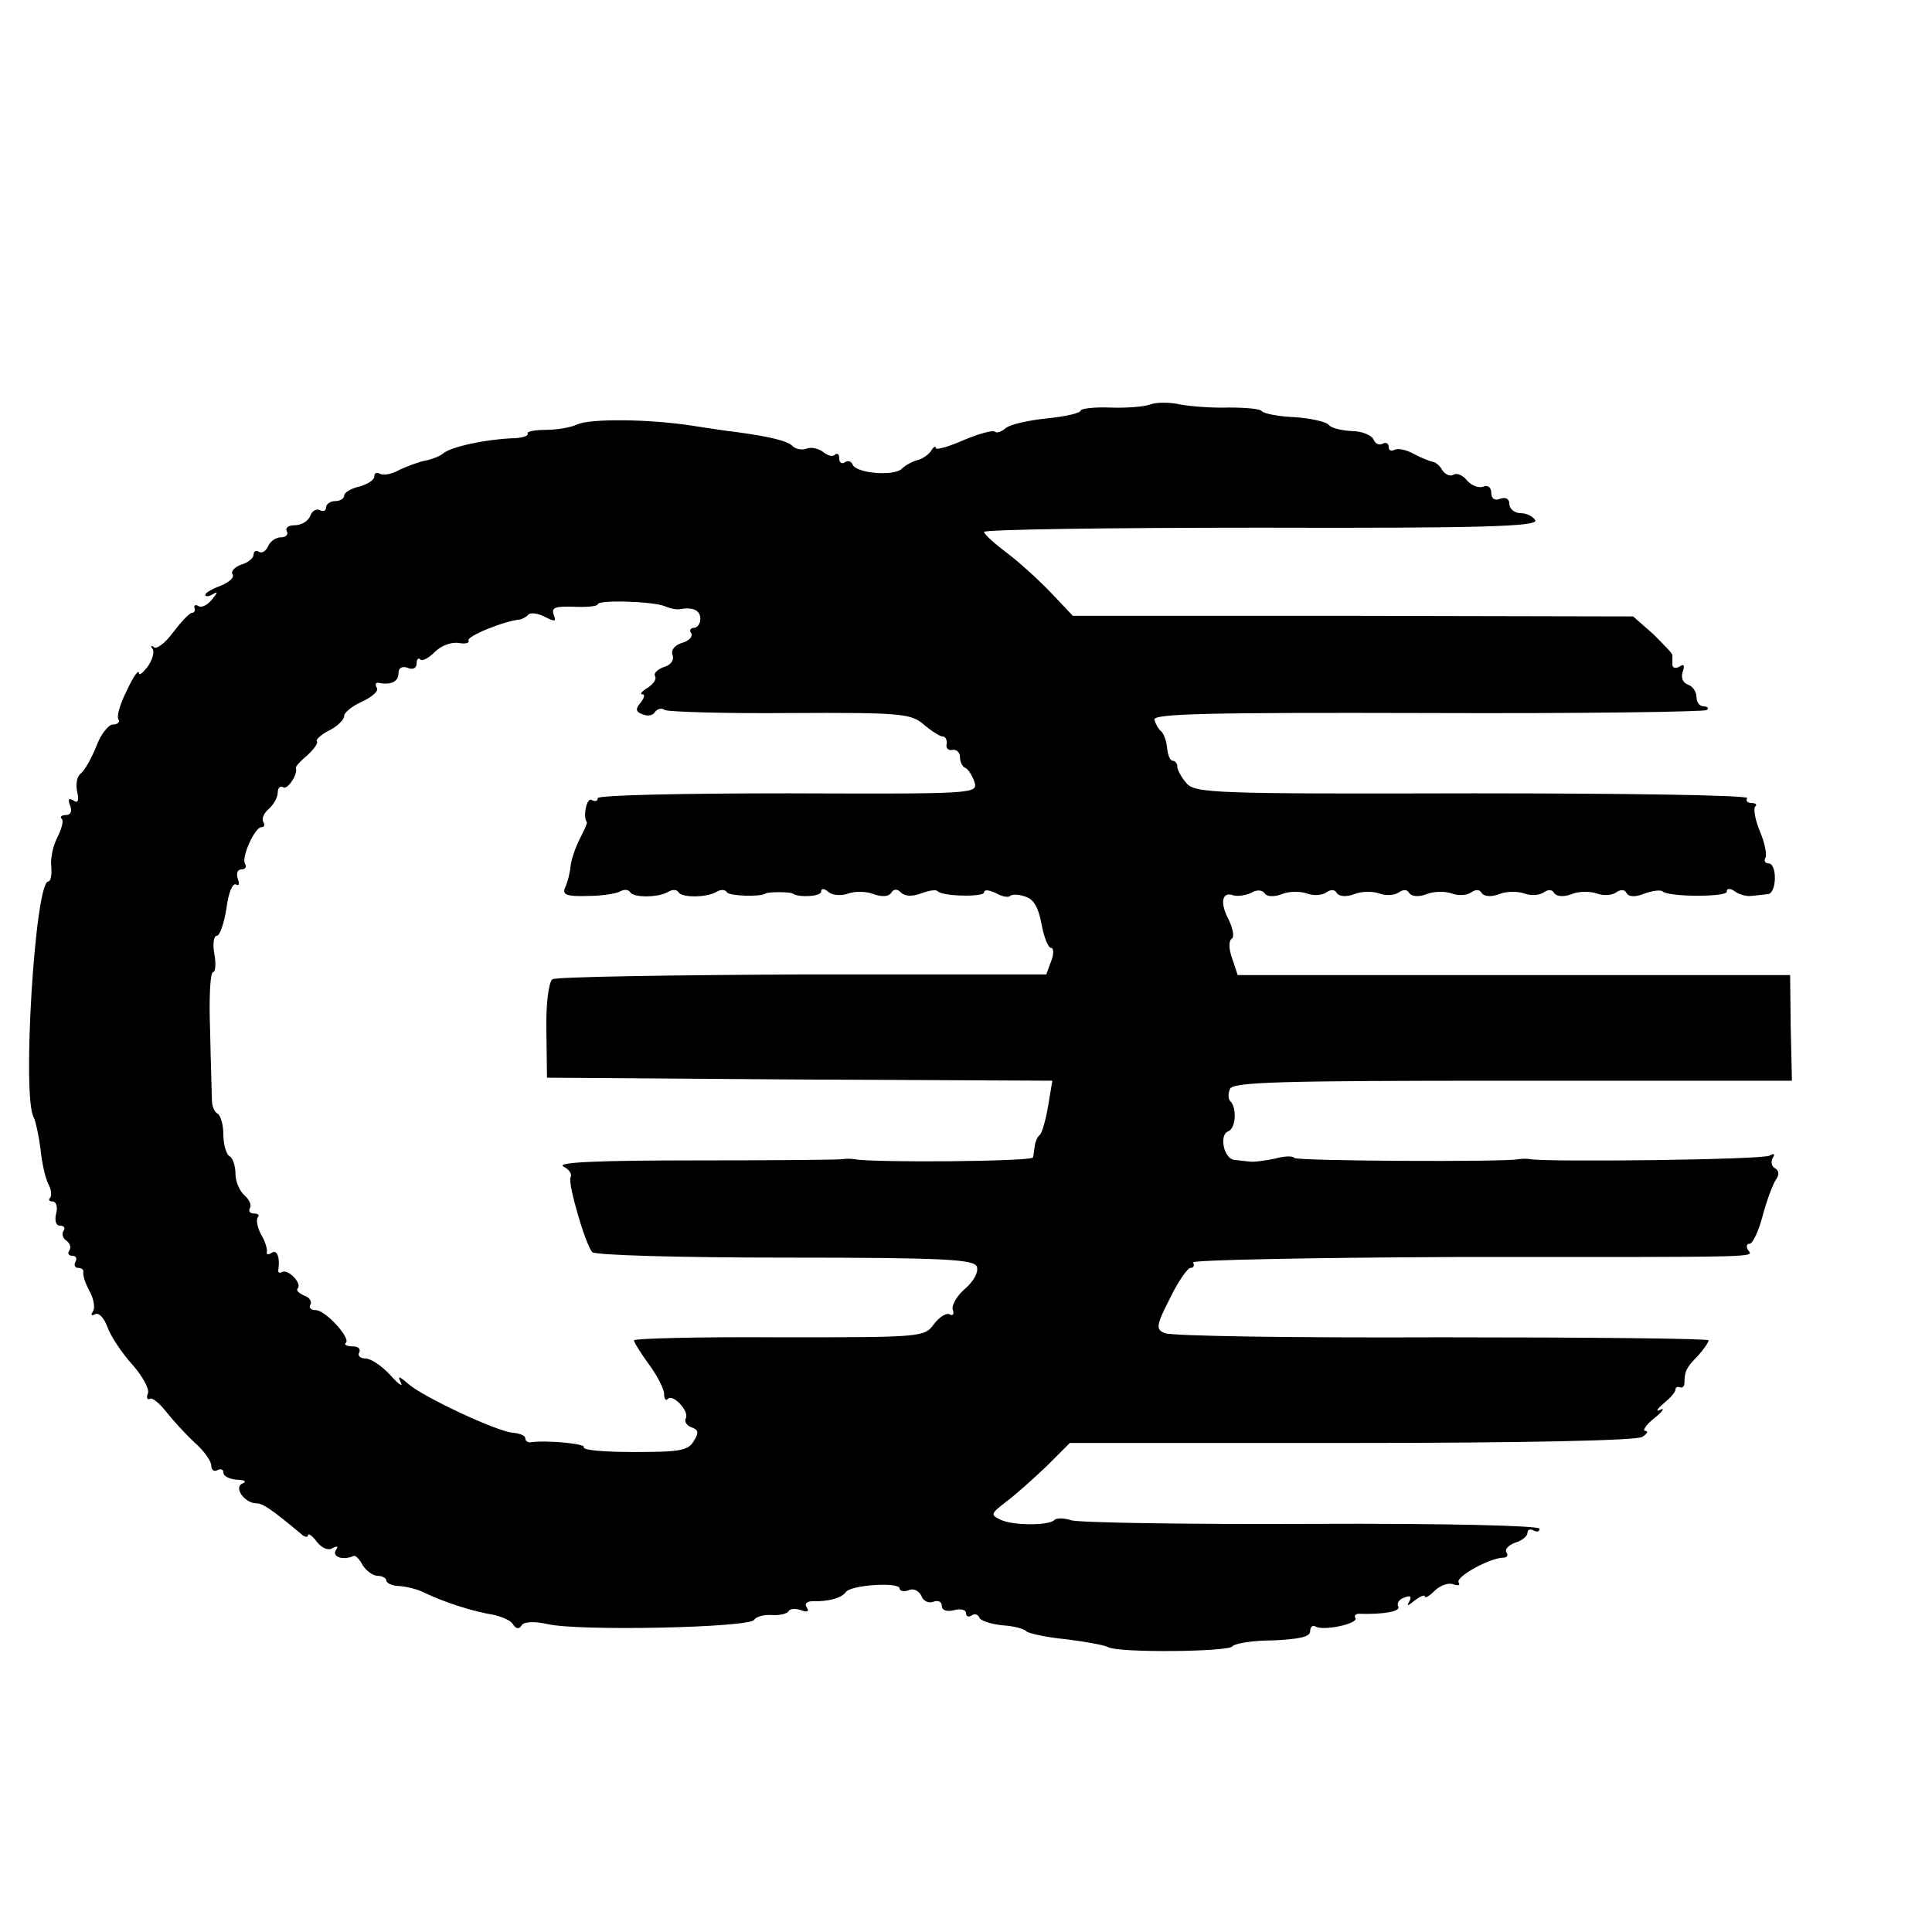
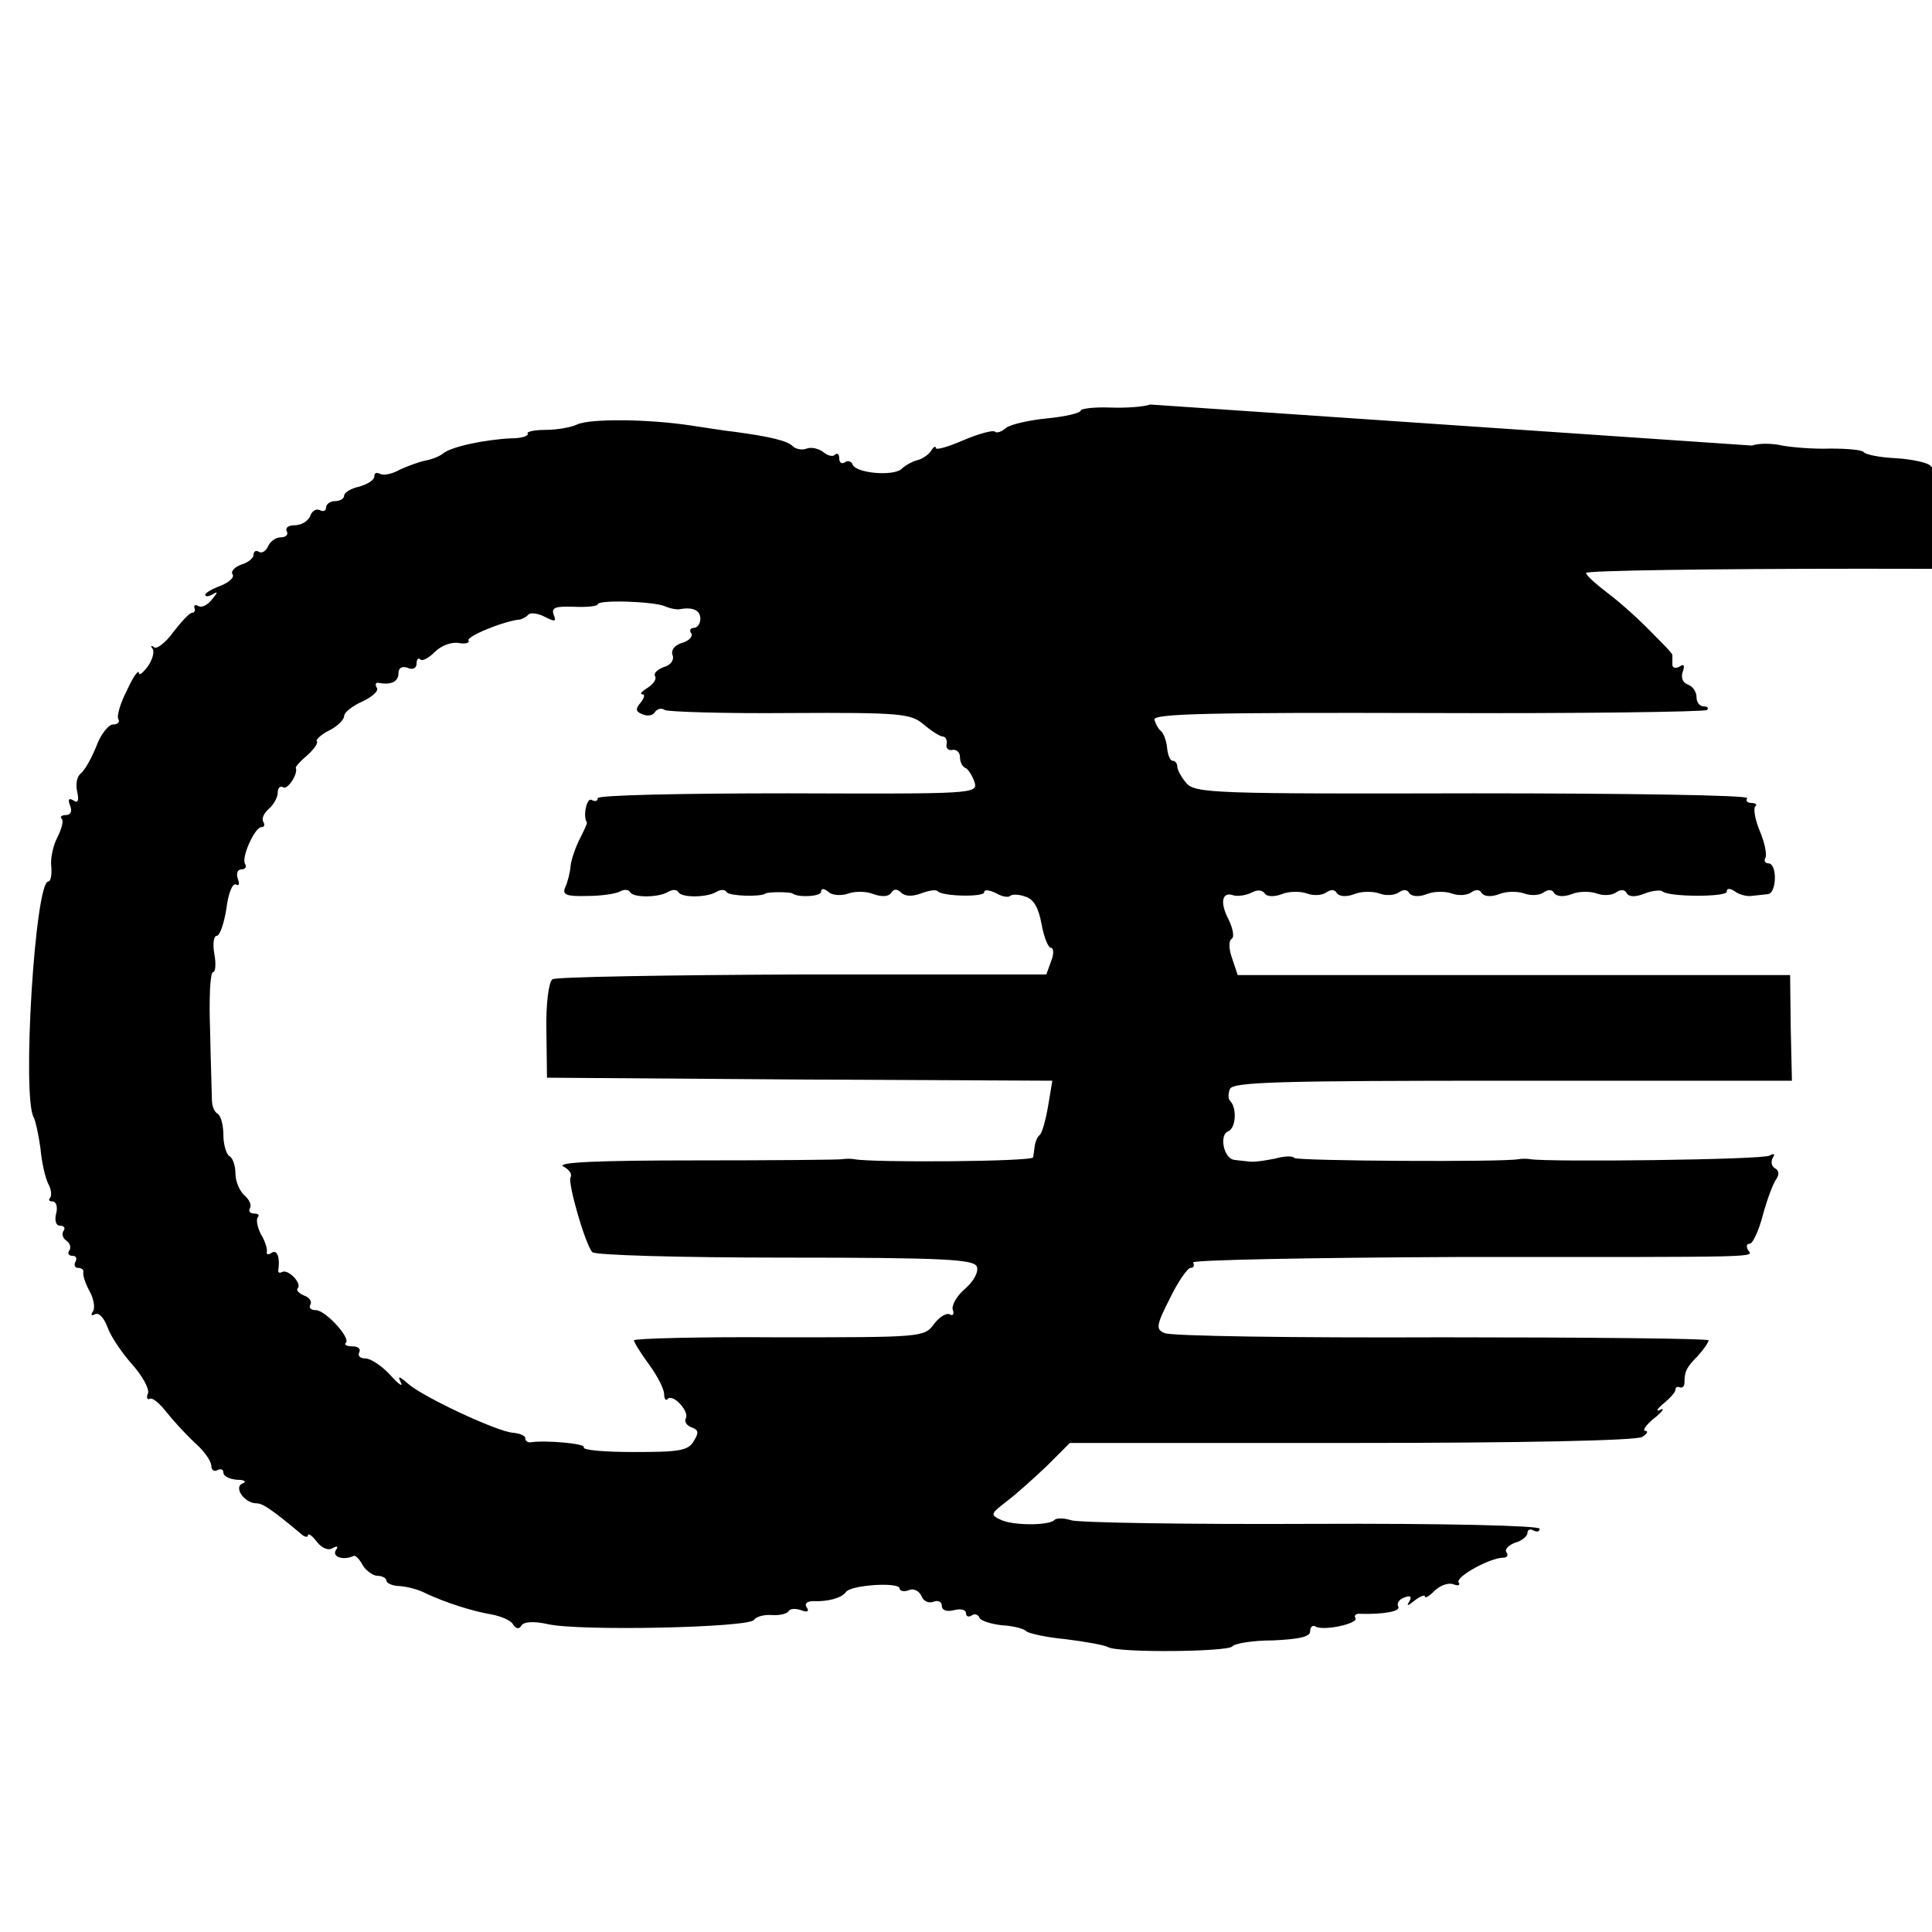
<svg xmlns="http://www.w3.org/2000/svg" version="1.0" width="16pt" height="16pt" viewBox="0 0 16 16" preserveAspectRatio="xMidYMid meet">
  <g transform="translate(0,16) scale(0.005,-0.005)" fill="#000000" stroke="none">
-     <path d="M1905 2530 c-11 -4 -41 -6 -67 -5 -27 1 -48 -2 -48 -5 0 -4 -25 -10 -56 -13 -30 -3 -61 -10 -68 -16 -7 -6 -15 -9 -18 -6 -3 3 -26 -3 -52 -14 -25 -11 -46 -17 -46 -13 0 4 -4 2 -8 -5 -4 -6 -14 -13 -22 -15 -8 -2 -20 -8 -27 -15 -14 -12 -76 -7 -81 8 -2 5 -8 7 -13 3 -5 -3 -9 0 -9 7 0 7 -3 9 -7 6 -3 -4 -12 -2 -19 4 -8 6 -20 9 -28 6 -7 -3 -18 -1 -23 4 -9 9 -38 16 -98 24 -11 1 -42 6 -69 10 -71 11 -168 12 -190 2 -10 -5 -34 -9 -52 -9 -19 0 -32 -3 -30 -6 2 -4 -10 -8 -27 -8 -44 -2 -100 -14 -113 -25 -6 -5 -19 -10 -30 -12 -10 -2 -29 -9 -42 -15 -12 -7 -27 -10 -32 -7 -6 3 -10 2 -10 -4 0 -6 -11 -13 -25 -17 -14 -3 -25 -10 -25 -15 0 -5 -7 -9 -15 -9 -8 0 -15 -5 -15 -11 0 -5 -5 -7 -10 -4 -6 3 -13 -1 -16 -9 -3 -9 -15 -16 -26 -16 -10 0 -16 -4 -13 -10 3 -5 -1 -10 -10 -10 -8 0 -18 -7 -21 -15 -4 -8 -10 -12 -15 -9 -5 3 -9 1 -9 -5 0 -5 -9 -13 -20 -16 -11 -4 -18 -11 -15 -16 4 -5 -5 -13 -19 -19 -14 -5 -26 -12 -26 -15 0 -4 6 -3 13 1 8 5 8 3 -2 -9 -7 -9 -17 -14 -22 -11 -5 3 -8 2 -7 -3 2 -4 0 -8 -4 -8 -4 0 -18 -15 -31 -32 -13 -18 -28 -29 -32 -25 -5 4 -6 2 -2 -3 3 -6 -1 -19 -9 -30 -8 -10 -14 -15 -14 -9 -1 5 -10 -8 -20 -30 -11 -21 -17 -43 -14 -47 3 -5 -1 -9 -9 -9 -7 0 -20 -16 -27 -35 -8 -20 -19 -40 -26 -46 -7 -5 -9 -19 -6 -31 3 -14 1 -19 -6 -14 -8 5 -10 2 -6 -8 4 -10 1 -16 -7 -16 -7 0 -10 -3 -7 -6 4 -3 0 -17 -7 -31 -7 -13 -12 -36 -10 -49 1 -13 -1 -24 -5 -24 -22 0 -44 -359 -24 -391 3 -6 8 -29 11 -51 2 -23 8 -49 13 -59 5 -9 6 -19 3 -23 -3 -3 -2 -6 4 -6 6 0 9 -9 6 -20 -3 -12 0 -20 6 -20 7 0 10 -4 6 -9 -3 -5 -1 -12 5 -16 6 -4 8 -11 5 -16 -4 -5 -1 -9 5 -9 6 0 8 -4 5 -10 -3 -5 -1 -10 4 -10 6 0 10 -3 9 -7 -1 -5 3 -18 10 -31 7 -12 10 -28 6 -34 -4 -6 -3 -8 3 -5 6 4 15 -5 21 -21 5 -15 24 -43 41 -62 17 -19 29 -41 26 -48 -3 -7 -1 -11 3 -9 4 3 16 -7 27 -21 11 -14 32 -37 47 -51 16 -14 28 -31 28 -39 0 -7 5 -10 10 -7 6 3 10 1 10 -4 0 -6 10 -11 23 -12 12 0 16 -3 9 -6 -16 -6 3 -33 23 -33 10 0 25 -10 73 -50 6 -6 12 -7 12 -3 0 4 7 0 15 -11 8 -10 19 -15 26 -10 8 4 10 3 5 -4 -6 -11 13 -17 30 -9 3 1 10 -6 15 -16 6 -9 17 -17 24 -17 8 0 15 -4 15 -8 0 -4 10 -9 22 -9 13 -1 32 -6 43 -12 34 -16 79 -30 109 -35 16 -3 33 -10 36 -17 5 -7 10 -8 14 -1 4 6 20 7 43 2 51 -12 333 -6 342 7 3 5 16 9 29 8 13 -1 25 2 28 6 2 5 12 5 21 2 10 -4 14 -2 9 5 -4 6 1 10 11 10 24 -1 47 5 54 15 8 12 89 17 89 6 0 -4 7 -6 15 -3 8 4 17 -1 21 -9 3 -9 12 -13 20 -10 8 3 14 0 14 -7 0 -7 8 -10 20 -7 11 3 20 1 20 -5 0 -5 4 -7 9 -4 5 4 11 2 13 -3 1 -5 19 -11 38 -13 19 -1 37 -6 40 -10 3 -3 32 -10 65 -13 33 -4 65 -10 70 -13 16 -10 199 -8 206 1 4 5 34 10 68 10 43 2 61 6 61 15 0 7 4 11 9 8 13 -8 72 5 66 14 -3 4 1 8 8 7 39 -1 67 4 63 12 -3 5 1 12 10 15 10 4 13 2 8 -7 -5 -8 -2 -7 9 2 9 7 17 10 17 7 0 -4 7 0 16 9 9 9 23 14 31 11 8 -3 12 -2 9 3 -6 9 52 41 74 41 6 0 9 4 5 9 -3 5 4 12 15 16 11 3 20 11 20 16 0 6 5 7 10 4 6 -3 10 -2 10 3 0 5 -156 9 -377 8 -208 -1 -388 2 -399 6 -12 4 -25 4 -28 0 -10 -9 -69 -9 -89 1 -17 8 -16 10 10 30 16 12 46 39 67 59 l38 38 466 0 c284 0 473 4 482 10 8 5 11 10 5 10 -5 0 1 10 15 21 14 11 18 18 10 14 -8 -4 -6 1 5 10 11 9 20 19 20 23 0 4 3 6 8 4 4 -1 7 2 7 8 0 18 3 25 22 44 10 11 18 23 18 26 0 3 -199 5 -442 5 -244 -1 -450 2 -459 7 -15 6 -14 13 9 58 13 27 29 50 34 50 5 0 7 4 4 9 -3 4 194 8 437 9 522 0 490 -1 482 12 -3 6 -2 10 3 10 5 0 15 21 22 48 7 26 17 52 22 59 5 7 5 14 -2 18 -6 3 -7 11 -4 17 5 7 2 8 -5 4 -11 -7 -366 -11 -396 -6 -5 1 -14 1 -20 0 -24 -5 -365 -3 -371 2 -3 4 -18 3 -32 -1 -15 -3 -34 -6 -42 -5 -8 1 -20 2 -26 3 -17 2 -25 41 -10 47 13 5 15 38 4 50 -4 3 -4 12 -1 20 4 12 80 14 468 14 l463 0 -2 88 -1 87 -457 0 -458 0 -9 27 c-6 16 -6 30 -1 33 5 3 2 17 -5 32 -15 28 -11 47 8 40 7 -2 20 0 29 4 10 6 19 5 23 -1 3 -5 15 -6 28 -1 12 5 31 5 42 1 11 -4 25 -3 32 2 7 5 14 5 17 -1 4 -6 16 -7 29 -2 12 5 31 5 42 1 11 -4 25 -3 32 2 7 5 14 5 17 -1 4 -6 16 -7 29 -2 12 5 31 5 42 1 11 -4 25 -3 32 2 7 5 14 5 17 -1 4 -6 16 -7 29 -2 12 5 31 5 42 1 11 -4 25 -3 32 2 7 5 14 5 17 -1 4 -6 16 -7 29 -2 12 5 31 5 42 1 11 -4 25 -3 32 2 7 5 14 5 17 -1 4 -7 15 -7 30 -1 13 5 26 6 29 4 9 -10 107 -10 107 -1 0 6 5 6 13 1 6 -5 19 -9 27 -8 8 1 21 2 28 3 15 1 16 51 1 51 -5 0 -8 4 -5 9 3 5 -1 25 -9 44 -8 19 -11 37 -8 41 4 3 1 6 -6 6 -7 0 -10 4 -7 8 3 5 -202 8 -454 8 -427 -1 -461 0 -475 17 -8 9 -15 22 -15 27 0 6 -4 10 -8 10 -4 0 -8 10 -9 22 -1 11 -6 24 -10 27 -4 3 -9 12 -11 19 -2 10 91 12 454 11 250 -1 458 2 461 5 4 3 1 6 -5 6 -7 0 -12 7 -12 15 0 9 -6 18 -14 21 -9 3 -12 12 -9 21 4 11 2 14 -5 9 -7 -4 -12 -2 -12 3 0 6 0 13 0 16 0 3 -15 18 -32 35 l-33 29 -464 1 -464 0 -36 38 c-20 21 -53 51 -73 66 -21 16 -38 31 -38 35 0 4 206 7 459 7 363 -1 457 2 454 12 -3 6 -14 12 -24 12 -10 0 -19 7 -19 15 0 9 -6 12 -15 9 -9 -4 -15 0 -15 10 0 9 -6 13 -13 10 -8 -3 -20 2 -27 10 -7 9 -17 13 -22 10 -6 -4 -14 0 -19 7 -4 8 -12 14 -16 14 -4 1 -18 6 -31 13 -12 7 -27 10 -32 7 -6 -3 -10 -1 -10 5 0 6 -5 8 -10 5 -6 -3 -12 0 -15 7 -3 7 -19 14 -36 14 -17 1 -34 5 -38 10 -3 5 -28 11 -56 13 -27 1 -52 6 -55 10 -3 4 -27 6 -55 6 -27 -1 -64 2 -80 5 -17 4 -40 4 -50 0z m-804 -334 c9 -4 20 -6 25 -5 22 4 34 -2 34 -16 0 -8 -5 -15 -11 -15 -5 0 -8 -4 -4 -9 3 -5 -4 -13 -16 -16 -12 -4 -18 -12 -15 -20 3 -8 -3 -17 -15 -20 -10 -4 -17 -10 -14 -15 3 -5 -3 -13 -12 -19 -10 -6 -14 -11 -9 -11 5 0 3 -6 -3 -14 -9 -10 -8 -15 3 -19 9 -4 18 -2 21 4 4 5 11 7 16 3 6 -3 100 -6 208 -5 184 1 200 -1 221 -19 13 -11 27 -20 32 -20 4 0 7 -6 6 -12 -2 -7 3 -12 10 -10 6 1 12 -4 12 -12 0 -8 4 -16 9 -18 4 -1 11 -12 15 -23 6 -20 1 -20 -309 -19 -176 0 -315 -3 -315 -8 0 -5 -4 -6 -10 -3 -8 5 -15 -27 -8 -37 1 -2 -5 -14 -12 -28 -7 -14 -14 -34 -15 -45 -1 -11 -5 -27 -9 -35 -5 -12 2 -15 37 -14 24 0 49 4 55 8 6 3 13 3 16 -2 5 -9 47 -9 63 1 7 4 14 4 17 -1 5 -9 47 -9 63 1 7 4 14 4 17 -1 4 -6 55 -8 64 -2 3 3 41 3 45 0 9 -7 47 -5 47 3 0 6 5 6 13 -1 6 -5 21 -6 32 -2 11 4 30 4 42 -1 14 -5 25 -4 29 2 4 7 10 7 16 1 7 -7 19 -7 33 -2 13 5 25 7 28 4 8 -9 77 -10 77 -2 0 5 8 4 19 -1 10 -6 21 -8 24 -5 3 3 14 3 25 -1 14 -4 22 -18 27 -45 4 -22 11 -40 16 -40 4 0 5 -10 0 -22 l-8 -22 -404 0 c-222 -1 -409 -4 -414 -8 -6 -4 -11 -40 -10 -85 l1 -78 418 -3 419 -2 -7 -42 c-4 -23 -10 -45 -14 -48 -4 -3 -7 -11 -8 -17 -1 -7 -2 -16 -3 -20 -1 -7 -265 -9 -296 -3 -5 1 -14 1 -20 0 -5 -1 -116 -2 -245 -2 -157 0 -229 -3 -217 -10 10 -5 15 -13 12 -18 -5 -9 24 -110 36 -124 5 -5 147 -9 319 -9 267 0 313 -3 318 -15 3 -9 -5 -24 -20 -37 -13 -11 -22 -27 -20 -34 3 -8 0 -11 -5 -8 -5 3 -17 -4 -26 -16 -16 -22 -20 -22 -257 -22 -132 1 -240 -2 -240 -5 0 -3 11 -21 25 -40 14 -19 25 -41 25 -49 0 -8 3 -12 6 -8 9 9 36 -21 30 -32 -3 -5 1 -12 9 -15 12 -4 13 -9 4 -23 -9 -16 -25 -18 -99 -18 -48 0 -86 3 -83 8 3 6 -64 12 -89 8 -5 0 -8 3 -8 7 0 4 -9 8 -21 9 -26 2 -148 59 -173 81 -15 13 -18 14 -12 2 4 -8 -4 -3 -18 13 -14 15 -32 27 -41 27 -9 0 -13 5 -10 10 3 6 -2 10 -11 10 -10 0 -15 3 -11 6 8 8 -34 54 -50 54 -8 0 -12 4 -9 9 3 5 -1 12 -10 15 -9 4 -14 9 -11 12 8 8 -16 33 -26 27 -4 -2 -7 -1 -6 4 3 20 -2 34 -11 28 -6 -4 -9 -3 -8 2 1 4 -3 18 -10 29 -6 12 -8 24 -5 28 3 3 1 6 -6 6 -7 0 -10 4 -7 9 3 5 -1 14 -9 21 -8 7 -15 23 -15 36 0 12 -4 26 -10 29 -5 3 -10 19 -10 35 0 16 -4 31 -9 35 -6 3 -10 13 -10 23 0 9 -2 61 -3 115 -2 53 0 97 5 97 4 0 5 14 2 30 -3 17 -1 30 4 30 5 0 12 20 16 45 3 25 10 43 16 40 5 -3 6 1 3 9 -3 9 -1 16 6 16 6 0 9 4 6 9 -7 10 16 61 27 61 5 0 6 4 3 9 -3 5 1 14 9 21 8 7 15 19 15 27 0 8 4 12 9 9 7 -5 25 22 21 32 -1 2 8 12 19 21 11 10 18 20 16 23 -3 2 6 11 20 18 14 7 25 18 25 24 0 6 14 17 30 24 17 8 28 18 24 23 -3 5 -2 9 3 8 21 -4 33 2 33 16 0 9 6 12 15 9 8 -4 15 -1 15 7 0 7 3 10 6 7 3 -4 14 2 24 12 11 11 28 17 40 15 11 -2 18 0 16 4 -4 7 60 33 86 35 3 1 10 4 13 8 4 4 17 2 28 -4 16 -8 19 -8 14 4 -4 12 3 14 34 13 21 -1 39 1 39 4 0 8 91 5 111 -3z" />
+     <path d="M1905 2530 c-11 -4 -41 -6 -67 -5 -27 1 -48 -2 -48 -5 0 -4 -25 -10 -56 -13 -30 -3 -61 -10 -68 -16 -7 -6 -15 -9 -18 -6 -3 3 -26 -3 -52 -14 -25 -11 -46 -17 -46 -13 0 4 -4 2 -8 -5 -4 -6 -14 -13 -22 -15 -8 -2 -20 -8 -27 -15 -14 -12 -76 -7 -81 8 -2 5 -8 7 -13 3 -5 -3 -9 0 -9 7 0 7 -3 9 -7 6 -3 -4 -12 -2 -19 4 -8 6 -20 9 -28 6 -7 -3 -18 -1 -23 4 -9 9 -38 16 -98 24 -11 1 -42 6 -69 10 -71 11 -168 12 -190 2 -10 -5 -34 -9 -52 -9 -19 0 -32 -3 -30 -6 2 -4 -10 -8 -27 -8 -44 -2 -100 -14 -113 -25 -6 -5 -19 -10 -30 -12 -10 -2 -29 -9 -42 -15 -12 -7 -27 -10 -32 -7 -6 3 -10 2 -10 -4 0 -6 -11 -13 -25 -17 -14 -3 -25 -10 -25 -15 0 -5 -7 -9 -15 -9 -8 0 -15 -5 -15 -11 0 -5 -5 -7 -10 -4 -6 3 -13 -1 -16 -9 -3 -9 -15 -16 -26 -16 -10 0 -16 -4 -13 -10 3 -5 -1 -10 -10 -10 -8 0 -18 -7 -21 -15 -4 -8 -10 -12 -15 -9 -5 3 -9 1 -9 -5 0 -5 -9 -13 -20 -16 -11 -4 -18 -11 -15 -16 4 -5 -5 -13 -19 -19 -14 -5 -26 -12 -26 -15 0 -4 6 -3 13 1 8 5 8 3 -2 -9 -7 -9 -17 -14 -22 -11 -5 3 -8 2 -7 -3 2 -4 0 -8 -4 -8 -4 0 -18 -15 -31 -32 -13 -18 -28 -29 -32 -25 -5 4 -6 2 -2 -3 3 -6 -1 -19 -9 -30 -8 -10 -14 -15 -14 -9 -1 5 -10 -8 -20 -30 -11 -21 -17 -43 -14 -47 3 -5 -1 -9 -9 -9 -7 0 -20 -16 -27 -35 -8 -20 -19 -40 -26 -46 -7 -5 -9 -19 -6 -31 3 -14 1 -19 -6 -14 -8 5 -10 2 -6 -8 4 -10 1 -16 -7 -16 -7 0 -10 -3 -7 -6 4 -3 0 -17 -7 -31 -7 -13 -12 -36 -10 -49 1 -13 -1 -24 -5 -24 -22 0 -44 -359 -24 -391 3 -6 8 -29 11 -51 2 -23 8 -49 13 -59 5 -9 6 -19 3 -23 -3 -3 -2 -6 4 -6 6 0 9 -9 6 -20 -3 -12 0 -20 6 -20 7 0 10 -4 6 -9 -3 -5 -1 -12 5 -16 6 -4 8 -11 5 -16 -4 -5 -1 -9 5 -9 6 0 8 -4 5 -10 -3 -5 -1 -10 4 -10 6 0 10 -3 9 -7 -1 -5 3 -18 10 -31 7 -12 10 -28 6 -34 -4 -6 -3 -8 3 -5 6 4 15 -5 21 -21 5 -15 24 -43 41 -62 17 -19 29 -41 26 -48 -3 -7 -1 -11 3 -9 4 3 16 -7 27 -21 11 -14 32 -37 47 -51 16 -14 28 -31 28 -39 0 -7 5 -10 10 -7 6 3 10 1 10 -4 0 -6 10 -11 23 -12 12 0 16 -3 9 -6 -16 -6 3 -33 23 -33 10 0 25 -10 73 -50 6 -6 12 -7 12 -3 0 4 7 0 15 -11 8 -10 19 -15 26 -10 8 4 10 3 5 -4 -6 -11 13 -17 30 -9 3 1 10 -6 15 -16 6 -9 17 -17 24 -17 8 0 15 -4 15 -8 0 -4 10 -9 22 -9 13 -1 32 -6 43 -12 34 -16 79 -30 109 -35 16 -3 33 -10 36 -17 5 -7 10 -8 14 -1 4 6 20 7 43 2 51 -12 333 -6 342 7 3 5 16 9 29 8 13 -1 25 2 28 6 2 5 12 5 21 2 10 -4 14 -2 9 5 -4 6 1 10 11 10 24 -1 47 5 54 15 8 12 89 17 89 6 0 -4 7 -6 15 -3 8 4 17 -1 21 -9 3 -9 12 -13 20 -10 8 3 14 0 14 -7 0 -7 8 -10 20 -7 11 3 20 1 20 -5 0 -5 4 -7 9 -4 5 4 11 2 13 -3 1 -5 19 -11 38 -13 19 -1 37 -6 40 -10 3 -3 32 -10 65 -13 33 -4 65 -10 70 -13 16 -10 199 -8 206 1 4 5 34 10 68 10 43 2 61 6 61 15 0 7 4 11 9 8 13 -8 72 5 66 14 -3 4 1 8 8 7 39 -1 67 4 63 12 -3 5 1 12 10 15 10 4 13 2 8 -7 -5 -8 -2 -7 9 2 9 7 17 10 17 7 0 -4 7 0 16 9 9 9 23 14 31 11 8 -3 12 -2 9 3 -6 9 52 41 74 41 6 0 9 4 5 9 -3 5 4 12 15 16 11 3 20 11 20 16 0 6 5 7 10 4 6 -3 10 -2 10 3 0 5 -156 9 -377 8 -208 -1 -388 2 -399 6 -12 4 -25 4 -28 0 -10 -9 -69 -9 -89 1 -17 8 -16 10 10 30 16 12 46 39 67 59 l38 38 466 0 c284 0 473 4 482 10 8 5 11 10 5 10 -5 0 1 10 15 21 14 11 18 18 10 14 -8 -4 -6 1 5 10 11 9 20 19 20 23 0 4 3 6 8 4 4 -1 7 2 7 8 0 18 3 25 22 44 10 11 18 23 18 26 0 3 -199 5 -442 5 -244 -1 -450 2 -459 7 -15 6 -14 13 9 58 13 27 29 50 34 50 5 0 7 4 4 9 -3 4 194 8 437 9 522 0 490 -1 482 12 -3 6 -2 10 3 10 5 0 15 21 22 48 7 26 17 52 22 59 5 7 5 14 -2 18 -6 3 -7 11 -4 17 5 7 2 8 -5 4 -11 -7 -366 -11 -396 -6 -5 1 -14 1 -20 0 -24 -5 -365 -3 -371 2 -3 4 -18 3 -32 -1 -15 -3 -34 -6 -42 -5 -8 1 -20 2 -26 3 -17 2 -25 41 -10 47 13 5 15 38 4 50 -4 3 -4 12 -1 20 4 12 80 14 468 14 l463 0 -2 88 -1 87 -457 0 -458 0 -9 27 c-6 16 -6 30 -1 33 5 3 2 17 -5 32 -15 28 -11 47 8 40 7 -2 20 0 29 4 10 6 19 5 23 -1 3 -5 15 -6 28 -1 12 5 31 5 42 1 11 -4 25 -3 32 2 7 5 14 5 17 -1 4 -6 16 -7 29 -2 12 5 31 5 42 1 11 -4 25 -3 32 2 7 5 14 5 17 -1 4 -6 16 -7 29 -2 12 5 31 5 42 1 11 -4 25 -3 32 2 7 5 14 5 17 -1 4 -6 16 -7 29 -2 12 5 31 5 42 1 11 -4 25 -3 32 2 7 5 14 5 17 -1 4 -6 16 -7 29 -2 12 5 31 5 42 1 11 -4 25 -3 32 2 7 5 14 5 17 -1 4 -7 15 -7 30 -1 13 5 26 6 29 4 9 -10 107 -10 107 -1 0 6 5 6 13 1 6 -5 19 -9 27 -8 8 1 21 2 28 3 15 1 16 51 1 51 -5 0 -8 4 -5 9 3 5 -1 25 -9 44 -8 19 -11 37 -8 41 4 3 1 6 -6 6 -7 0 -10 4 -7 8 3 5 -202 8 -454 8 -427 -1 -461 0 -475 17 -8 9 -15 22 -15 27 0 6 -4 10 -8 10 -4 0 -8 10 -9 22 -1 11 -6 24 -10 27 -4 3 -9 12 -11 19 -2 10 91 12 454 11 250 -1 458 2 461 5 4 3 1 6 -5 6 -7 0 -12 7 -12 15 0 9 -6 18 -14 21 -9 3 -12 12 -9 21 4 11 2 14 -5 9 -7 -4 -12 -2 -12 3 0 6 0 13 0 16 0 3 -15 18 -32 35 c-20 21 -53 51 -73 66 -21 16 -38 31 -38 35 0 4 206 7 459 7 363 -1 457 2 454 12 -3 6 -14 12 -24 12 -10 0 -19 7 -19 15 0 9 -6 12 -15 9 -9 -4 -15 0 -15 10 0 9 -6 13 -13 10 -8 -3 -20 2 -27 10 -7 9 -17 13 -22 10 -6 -4 -14 0 -19 7 -4 8 -12 14 -16 14 -4 1 -18 6 -31 13 -12 7 -27 10 -32 7 -6 -3 -10 -1 -10 5 0 6 -5 8 -10 5 -6 -3 -12 0 -15 7 -3 7 -19 14 -36 14 -17 1 -34 5 -38 10 -3 5 -28 11 -56 13 -27 1 -52 6 -55 10 -3 4 -27 6 -55 6 -27 -1 -64 2 -80 5 -17 4 -40 4 -50 0z m-804 -334 c9 -4 20 -6 25 -5 22 4 34 -2 34 -16 0 -8 -5 -15 -11 -15 -5 0 -8 -4 -4 -9 3 -5 -4 -13 -16 -16 -12 -4 -18 -12 -15 -20 3 -8 -3 -17 -15 -20 -10 -4 -17 -10 -14 -15 3 -5 -3 -13 -12 -19 -10 -6 -14 -11 -9 -11 5 0 3 -6 -3 -14 -9 -10 -8 -15 3 -19 9 -4 18 -2 21 4 4 5 11 7 16 3 6 -3 100 -6 208 -5 184 1 200 -1 221 -19 13 -11 27 -20 32 -20 4 0 7 -6 6 -12 -2 -7 3 -12 10 -10 6 1 12 -4 12 -12 0 -8 4 -16 9 -18 4 -1 11 -12 15 -23 6 -20 1 -20 -309 -19 -176 0 -315 -3 -315 -8 0 -5 -4 -6 -10 -3 -8 5 -15 -27 -8 -37 1 -2 -5 -14 -12 -28 -7 -14 -14 -34 -15 -45 -1 -11 -5 -27 -9 -35 -5 -12 2 -15 37 -14 24 0 49 4 55 8 6 3 13 3 16 -2 5 -9 47 -9 63 1 7 4 14 4 17 -1 5 -9 47 -9 63 1 7 4 14 4 17 -1 4 -6 55 -8 64 -2 3 3 41 3 45 0 9 -7 47 -5 47 3 0 6 5 6 13 -1 6 -5 21 -6 32 -2 11 4 30 4 42 -1 14 -5 25 -4 29 2 4 7 10 7 16 1 7 -7 19 -7 33 -2 13 5 25 7 28 4 8 -9 77 -10 77 -2 0 5 8 4 19 -1 10 -6 21 -8 24 -5 3 3 14 3 25 -1 14 -4 22 -18 27 -45 4 -22 11 -40 16 -40 4 0 5 -10 0 -22 l-8 -22 -404 0 c-222 -1 -409 -4 -414 -8 -6 -4 -11 -40 -10 -85 l1 -78 418 -3 419 -2 -7 -42 c-4 -23 -10 -45 -14 -48 -4 -3 -7 -11 -8 -17 -1 -7 -2 -16 -3 -20 -1 -7 -265 -9 -296 -3 -5 1 -14 1 -20 0 -5 -1 -116 -2 -245 -2 -157 0 -229 -3 -217 -10 10 -5 15 -13 12 -18 -5 -9 24 -110 36 -124 5 -5 147 -9 319 -9 267 0 313 -3 318 -15 3 -9 -5 -24 -20 -37 -13 -11 -22 -27 -20 -34 3 -8 0 -11 -5 -8 -5 3 -17 -4 -26 -16 -16 -22 -20 -22 -257 -22 -132 1 -240 -2 -240 -5 0 -3 11 -21 25 -40 14 -19 25 -41 25 -49 0 -8 3 -12 6 -8 9 9 36 -21 30 -32 -3 -5 1 -12 9 -15 12 -4 13 -9 4 -23 -9 -16 -25 -18 -99 -18 -48 0 -86 3 -83 8 3 6 -64 12 -89 8 -5 0 -8 3 -8 7 0 4 -9 8 -21 9 -26 2 -148 59 -173 81 -15 13 -18 14 -12 2 4 -8 -4 -3 -18 13 -14 15 -32 27 -41 27 -9 0 -13 5 -10 10 3 6 -2 10 -11 10 -10 0 -15 3 -11 6 8 8 -34 54 -50 54 -8 0 -12 4 -9 9 3 5 -1 12 -10 15 -9 4 -14 9 -11 12 8 8 -16 33 -26 27 -4 -2 -7 -1 -6 4 3 20 -2 34 -11 28 -6 -4 -9 -3 -8 2 1 4 -3 18 -10 29 -6 12 -8 24 -5 28 3 3 1 6 -6 6 -7 0 -10 4 -7 9 3 5 -1 14 -9 21 -8 7 -15 23 -15 36 0 12 -4 26 -10 29 -5 3 -10 19 -10 35 0 16 -4 31 -9 35 -6 3 -10 13 -10 23 0 9 -2 61 -3 115 -2 53 0 97 5 97 4 0 5 14 2 30 -3 17 -1 30 4 30 5 0 12 20 16 45 3 25 10 43 16 40 5 -3 6 1 3 9 -3 9 -1 16 6 16 6 0 9 4 6 9 -7 10 16 61 27 61 5 0 6 4 3 9 -3 5 1 14 9 21 8 7 15 19 15 27 0 8 4 12 9 9 7 -5 25 22 21 32 -1 2 8 12 19 21 11 10 18 20 16 23 -3 2 6 11 20 18 14 7 25 18 25 24 0 6 14 17 30 24 17 8 28 18 24 23 -3 5 -2 9 3 8 21 -4 33 2 33 16 0 9 6 12 15 9 8 -4 15 -1 15 7 0 7 3 10 6 7 3 -4 14 2 24 12 11 11 28 17 40 15 11 -2 18 0 16 4 -4 7 60 33 86 35 3 1 10 4 13 8 4 4 17 2 28 -4 16 -8 19 -8 14 4 -4 12 3 14 34 13 21 -1 39 1 39 4 0 8 91 5 111 -3z" />
  </g>
</svg>